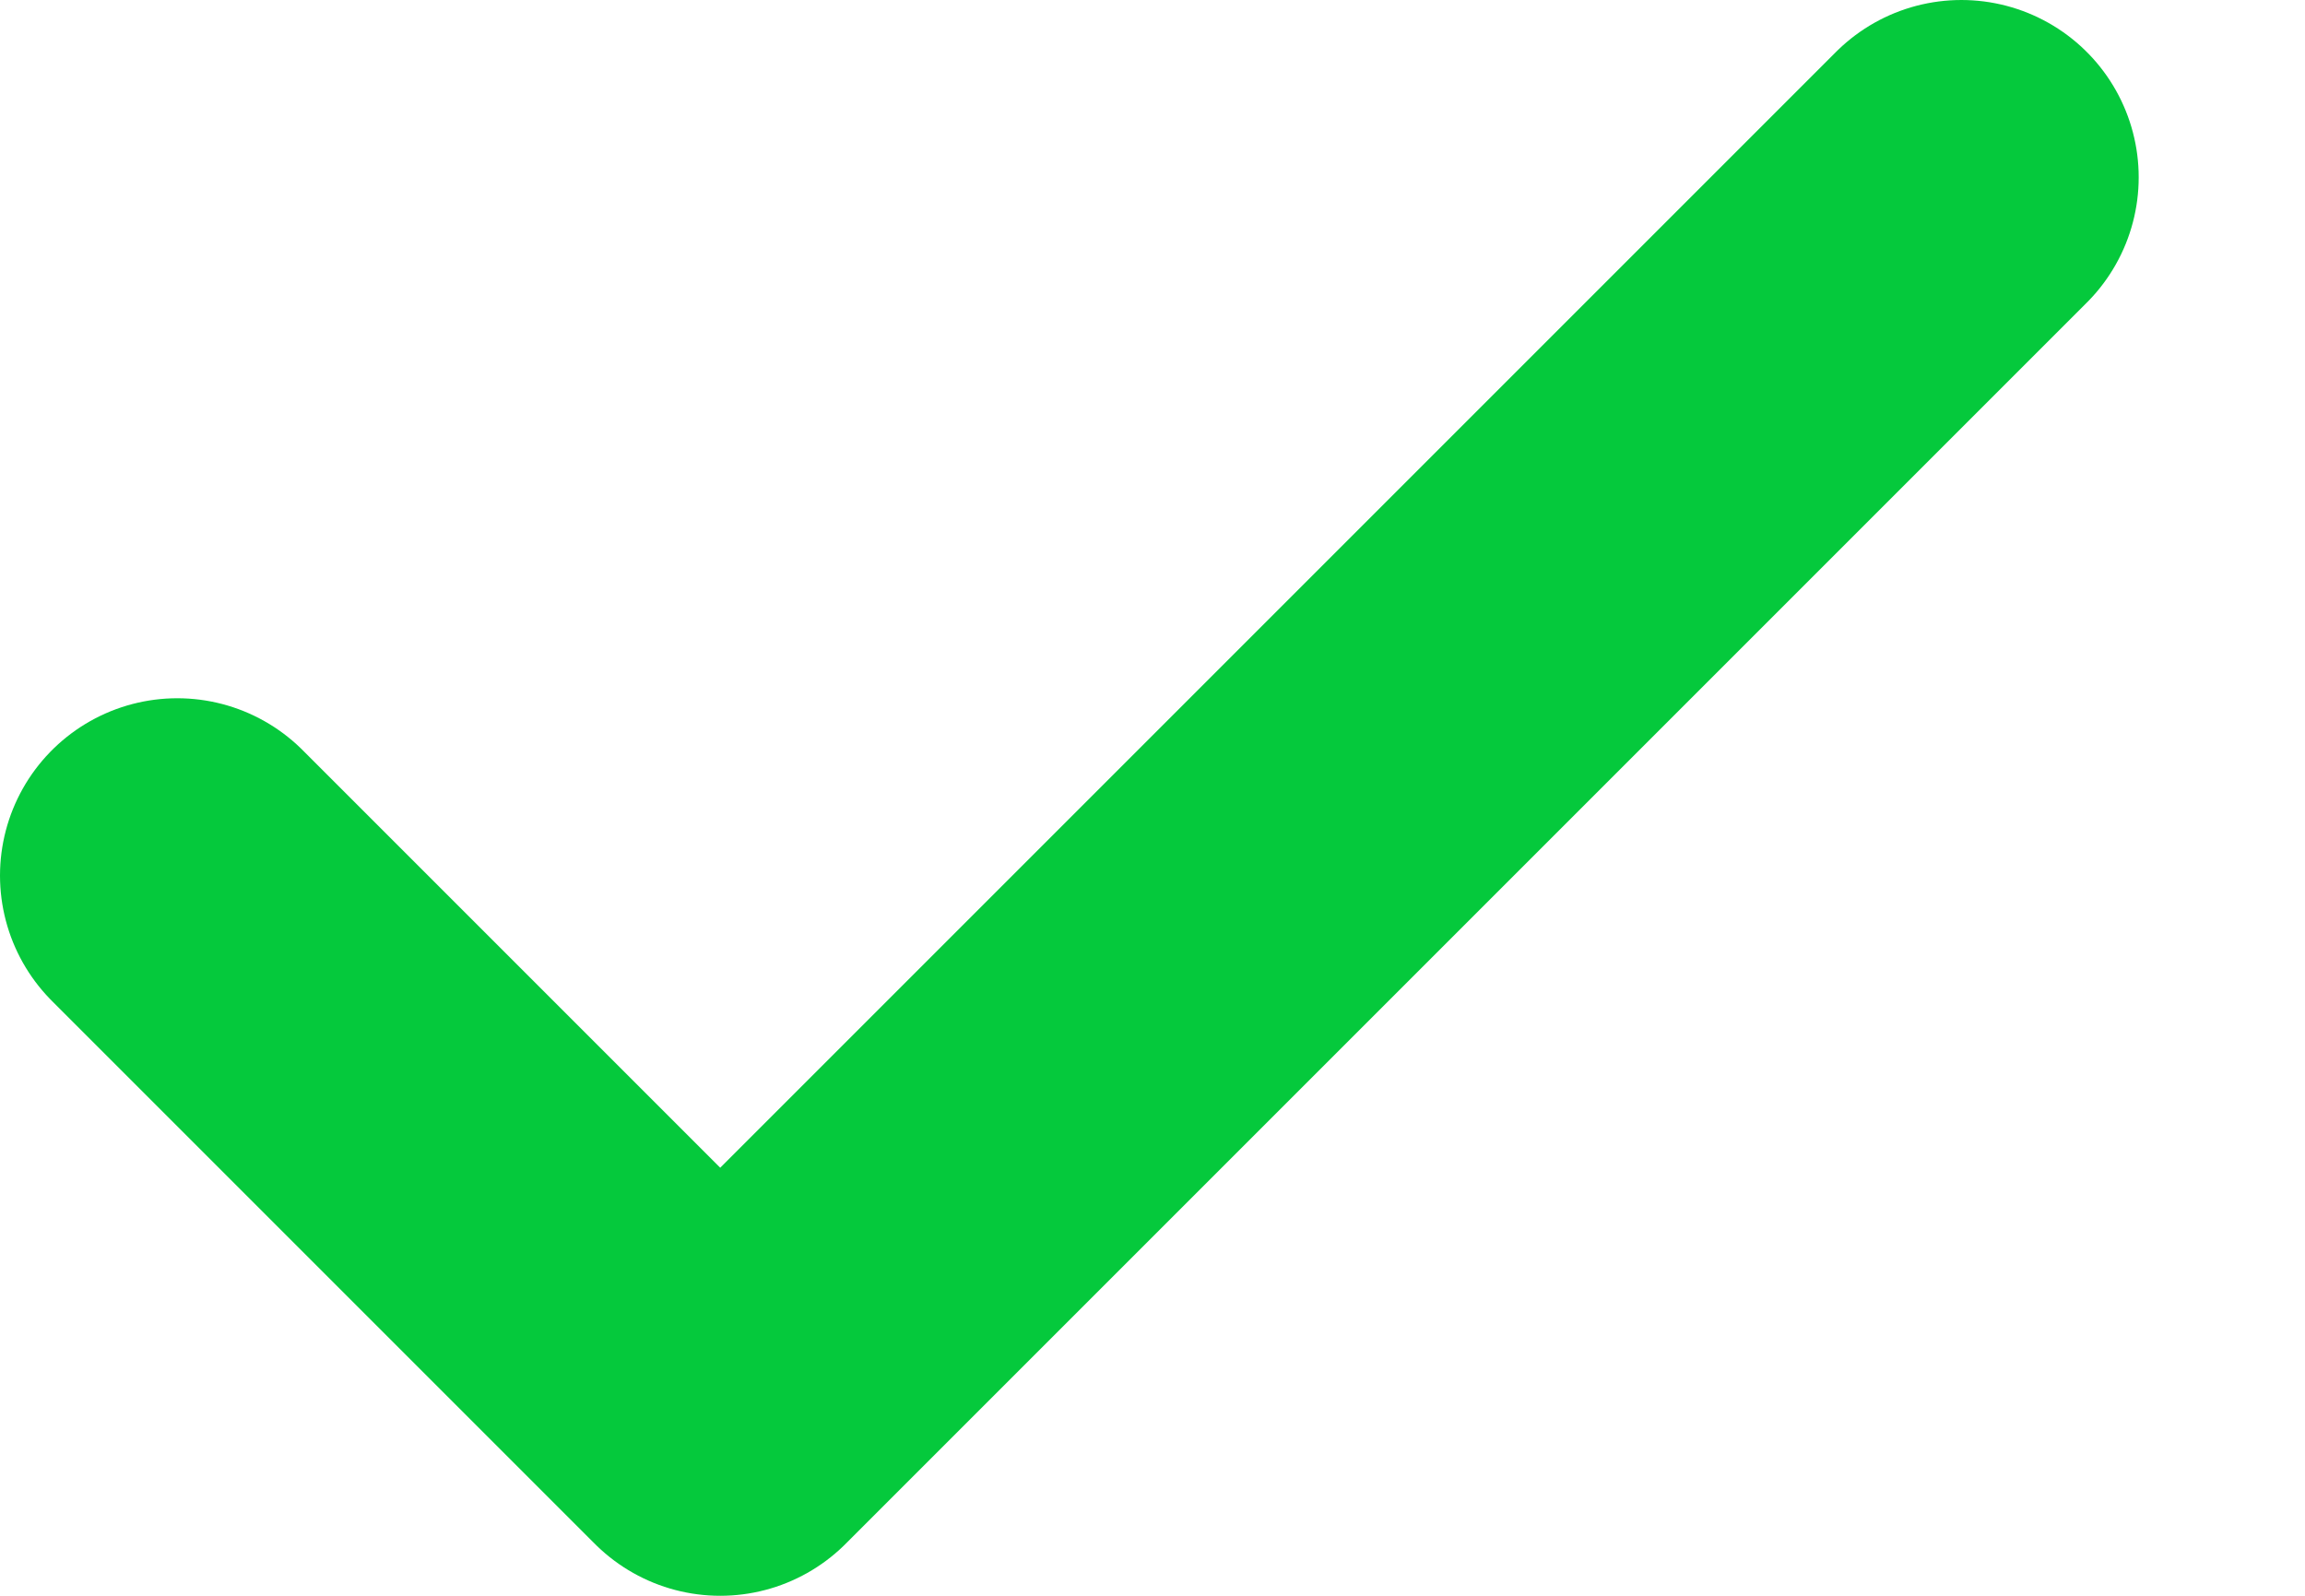
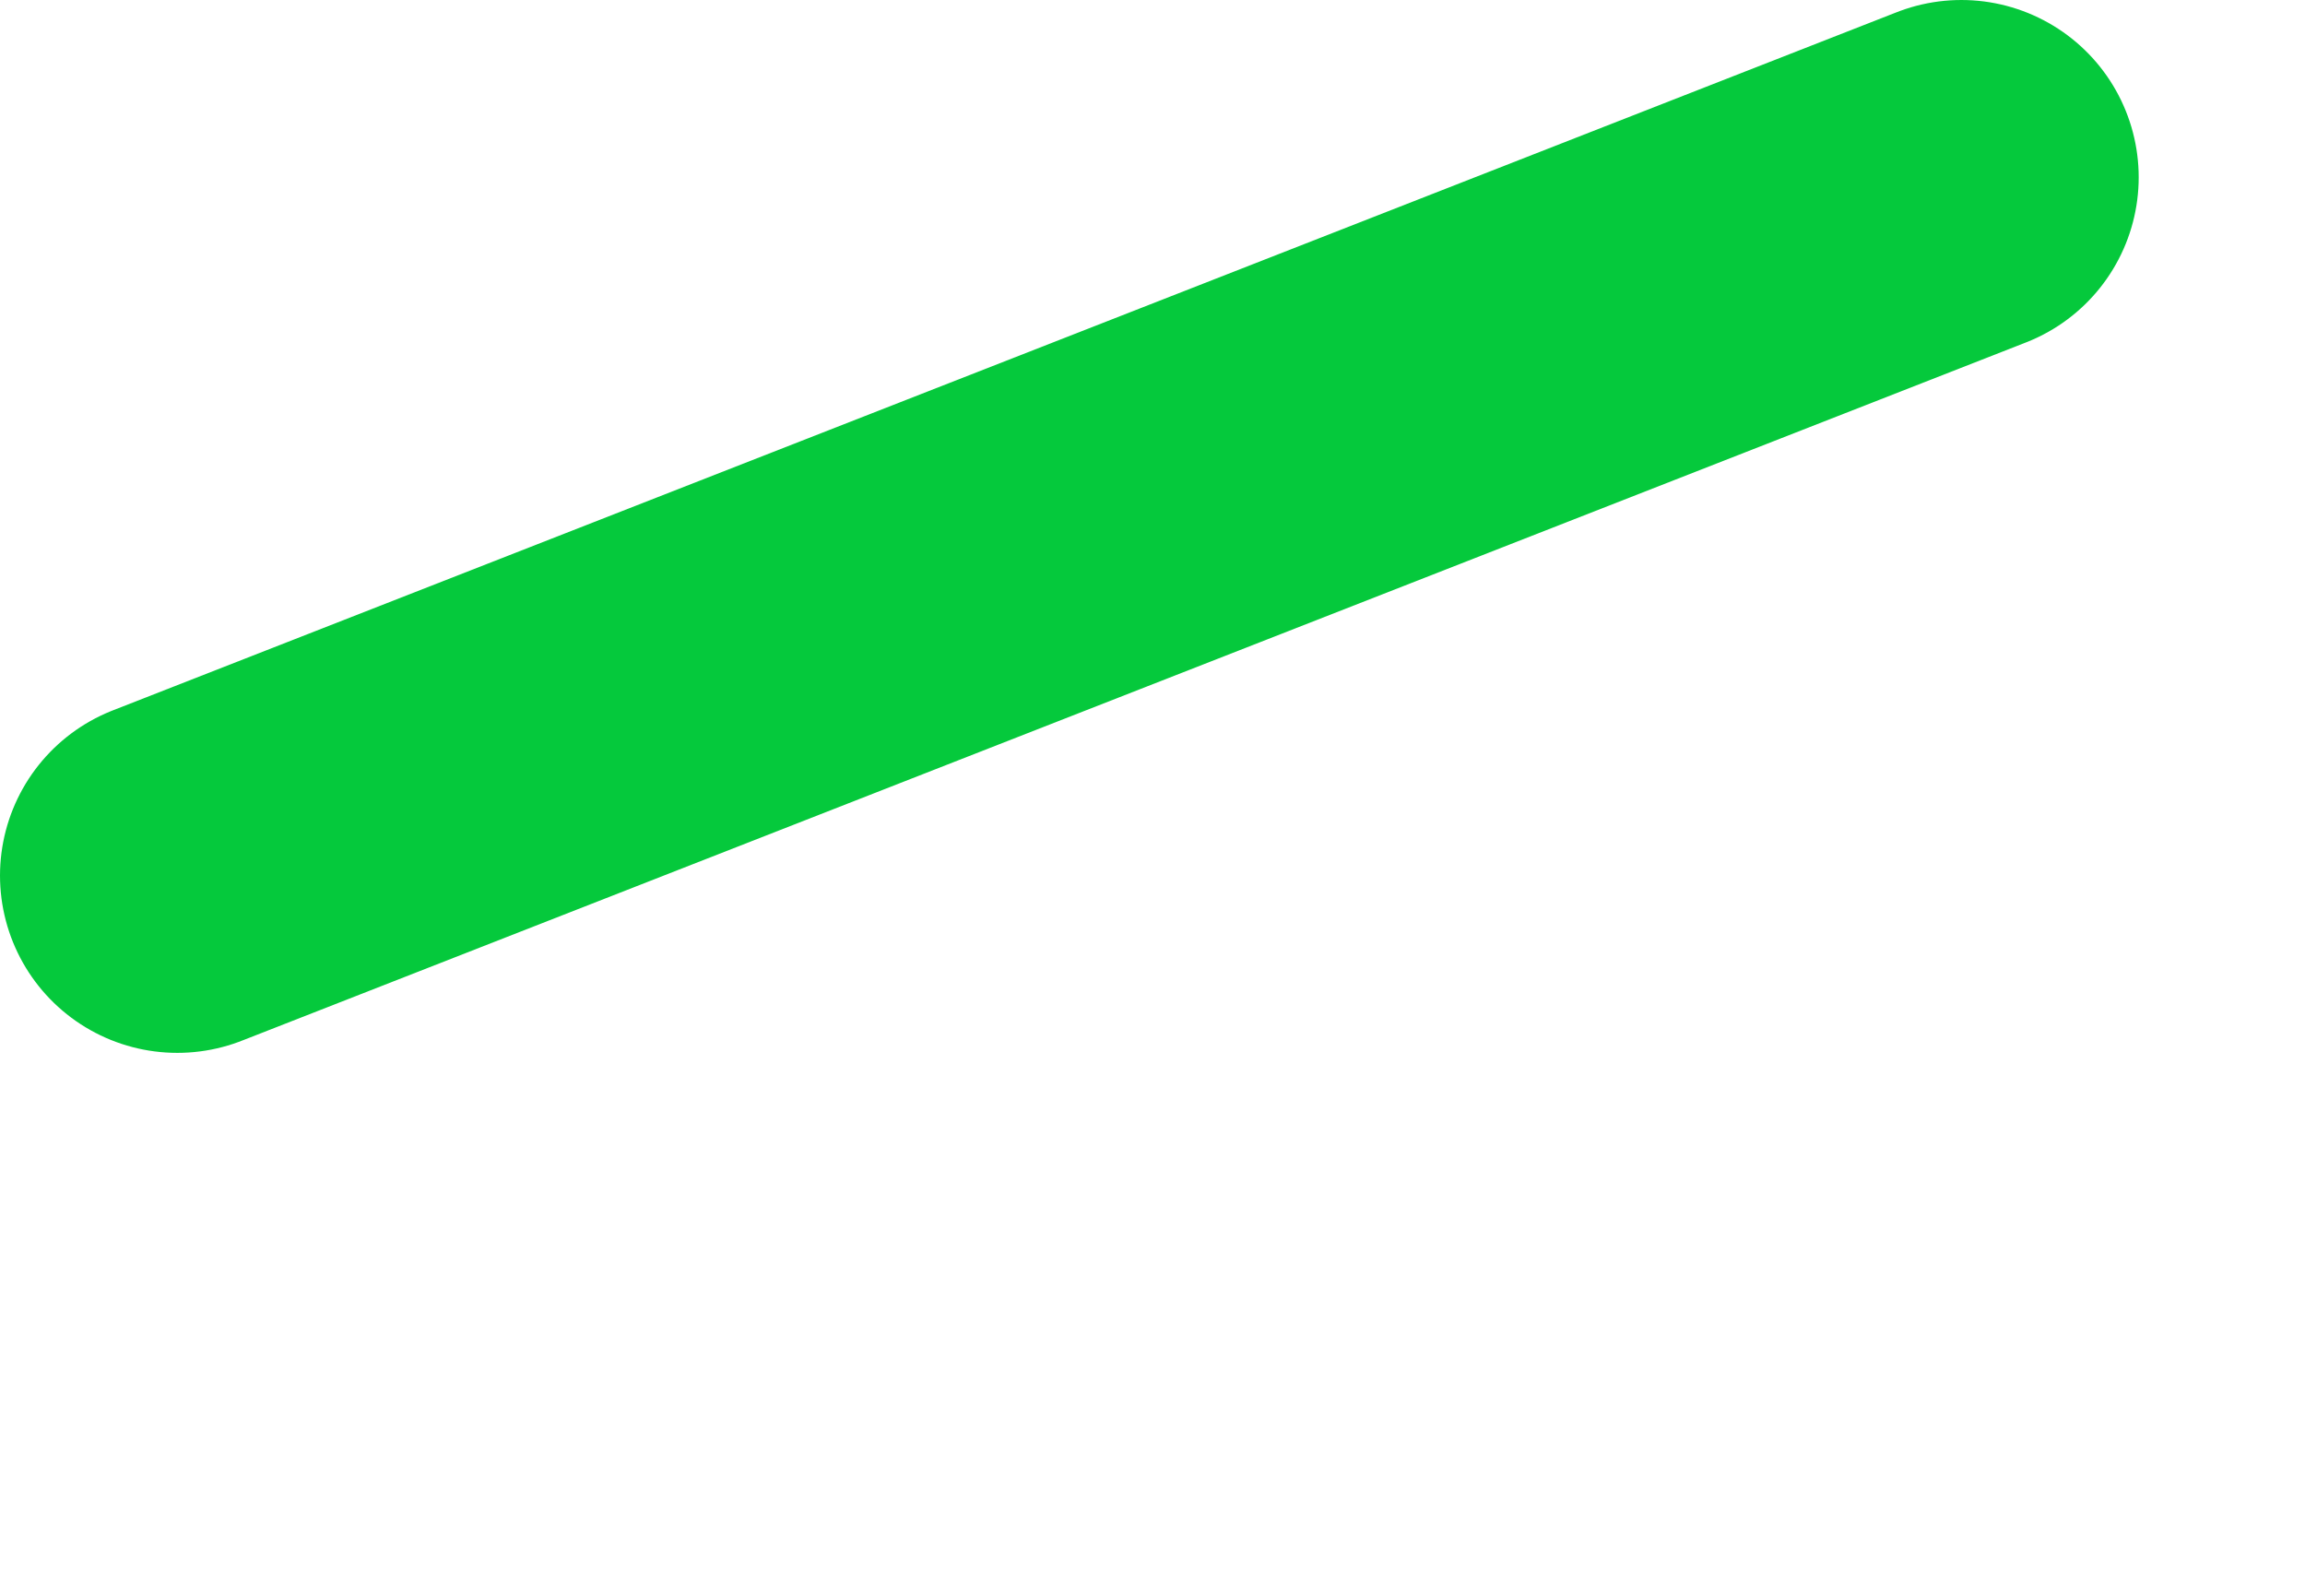
<svg xmlns="http://www.w3.org/2000/svg" width="13" height="9" viewBox="0 0 13 9" fill="none">
-   <path d="M1 4.938L4.062 8L11.062 1" stroke="#05C93C" stroke-width="2" stroke-linecap="round" stroke-linejoin="round" />
+   <path d="M1 4.938L11.062 1" stroke="#05C93C" stroke-width="2" stroke-linecap="round" stroke-linejoin="round" />
</svg>